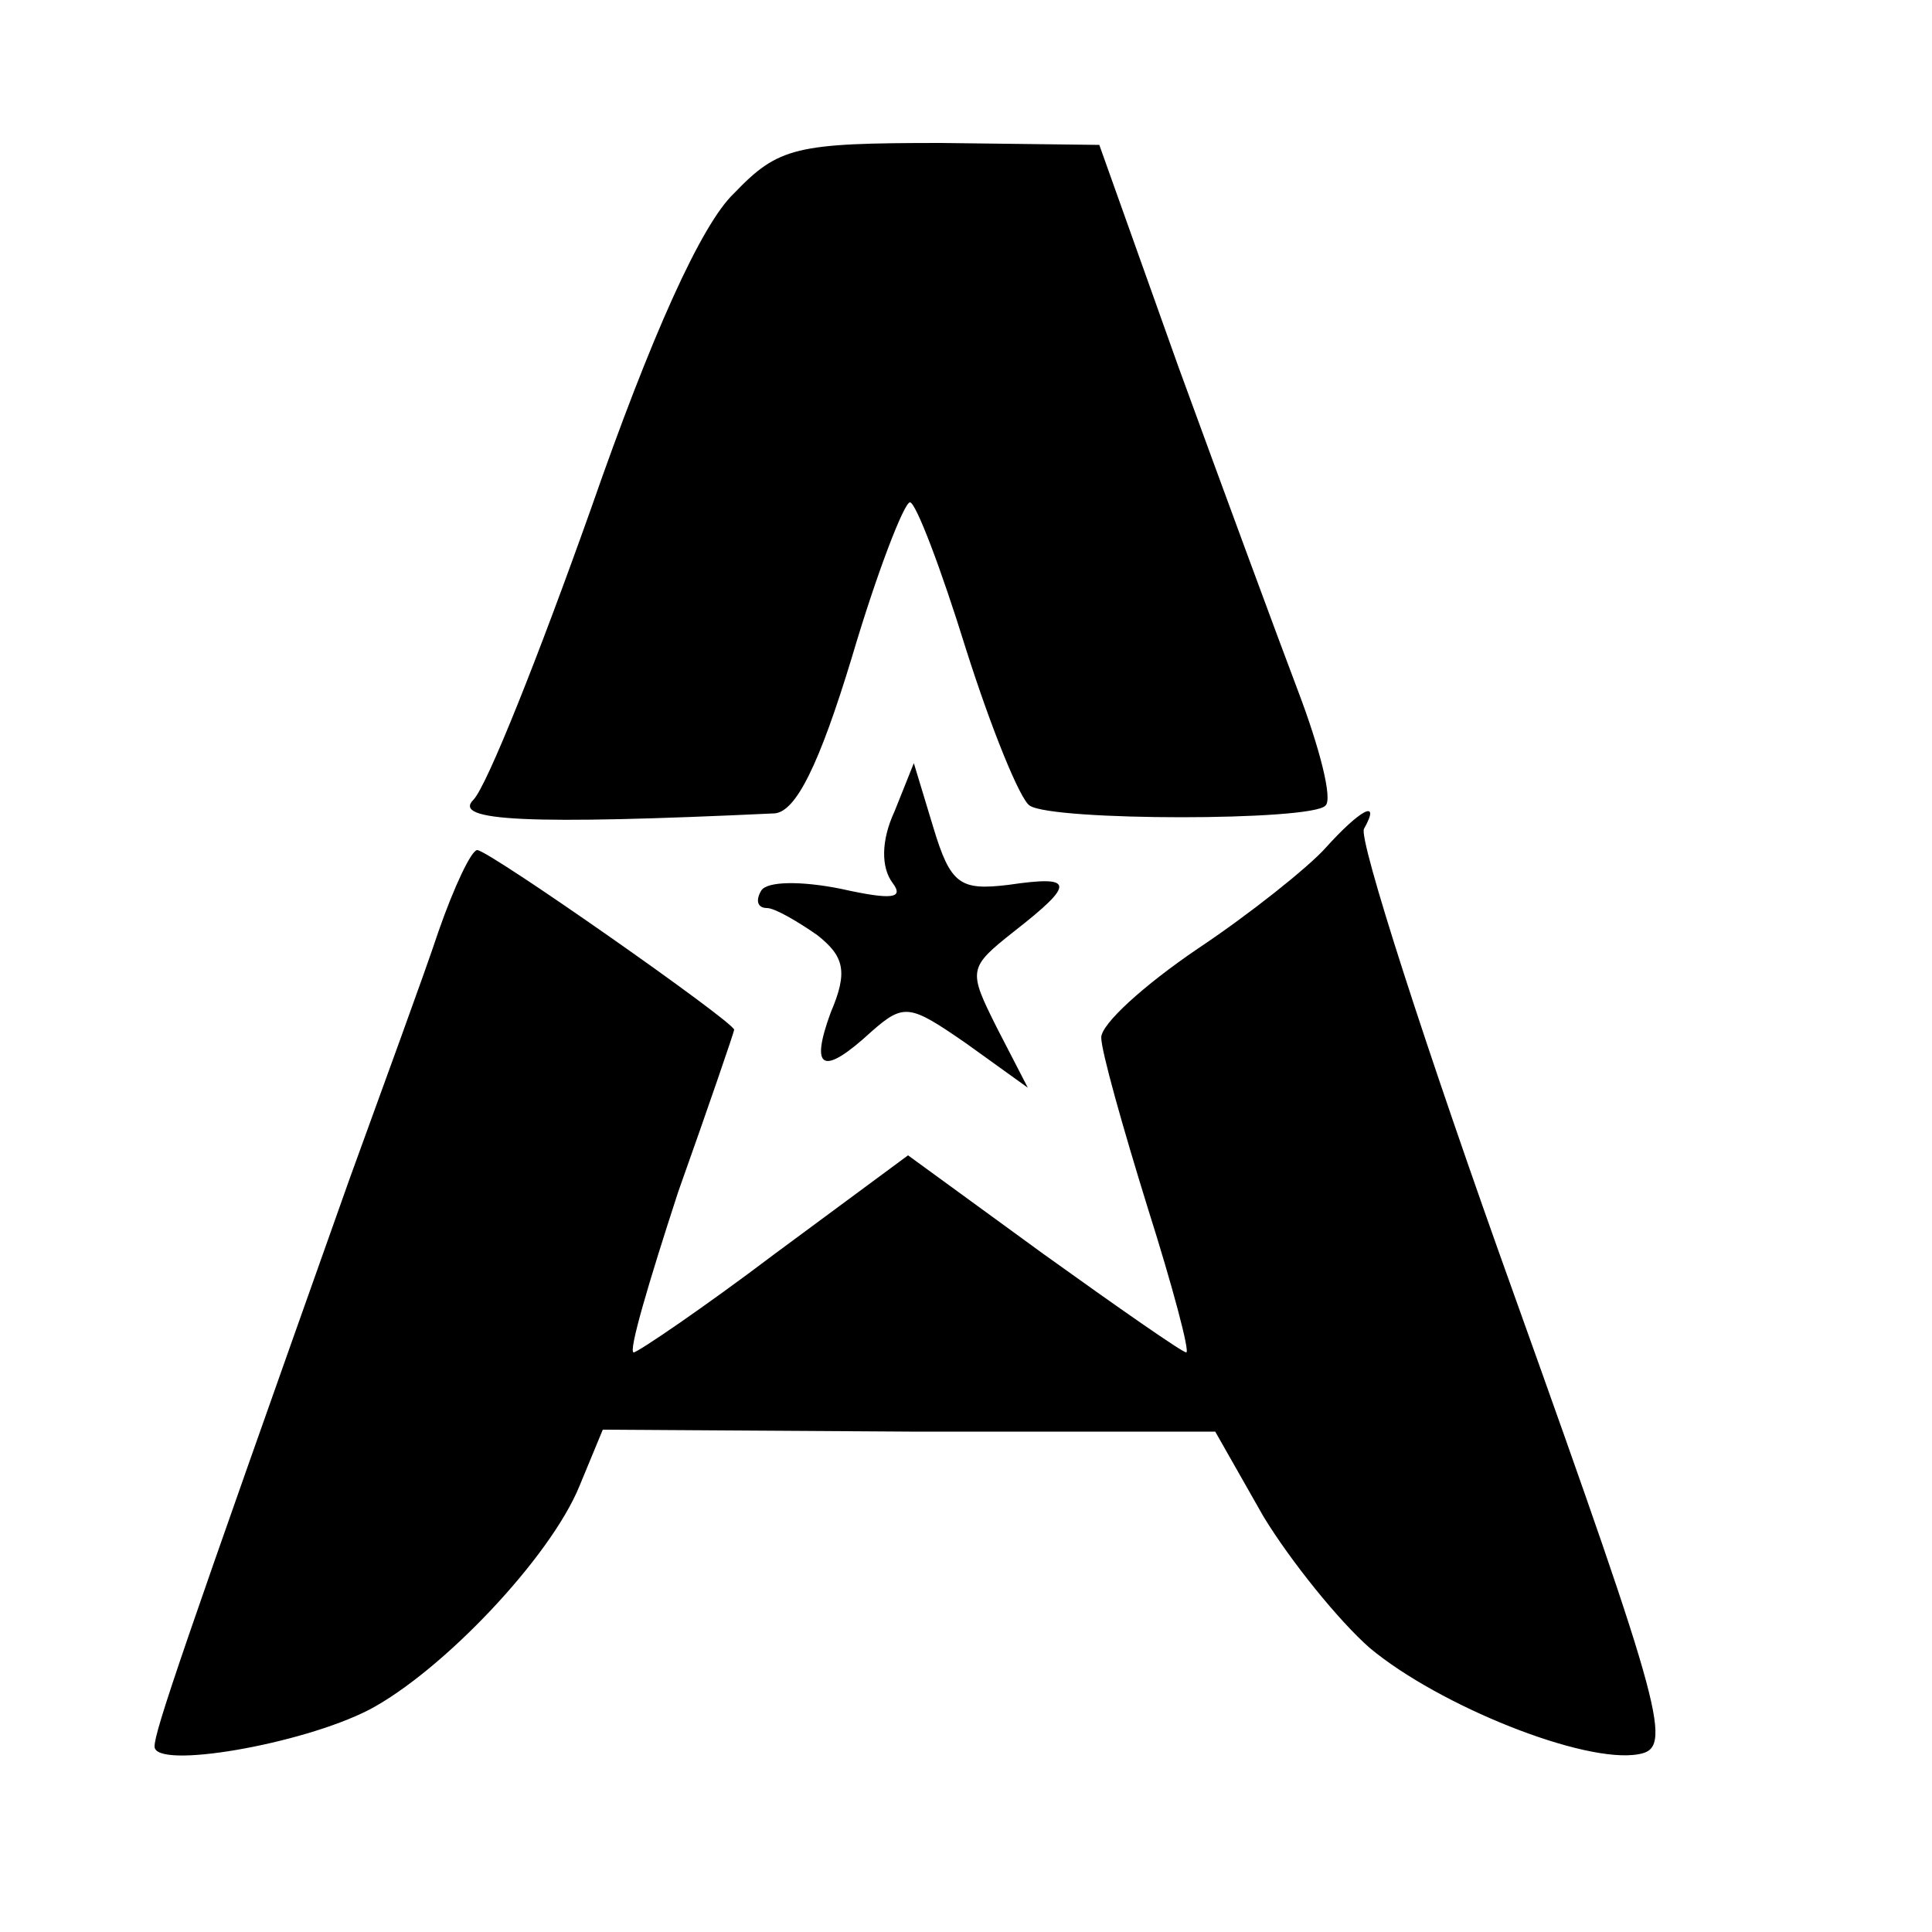
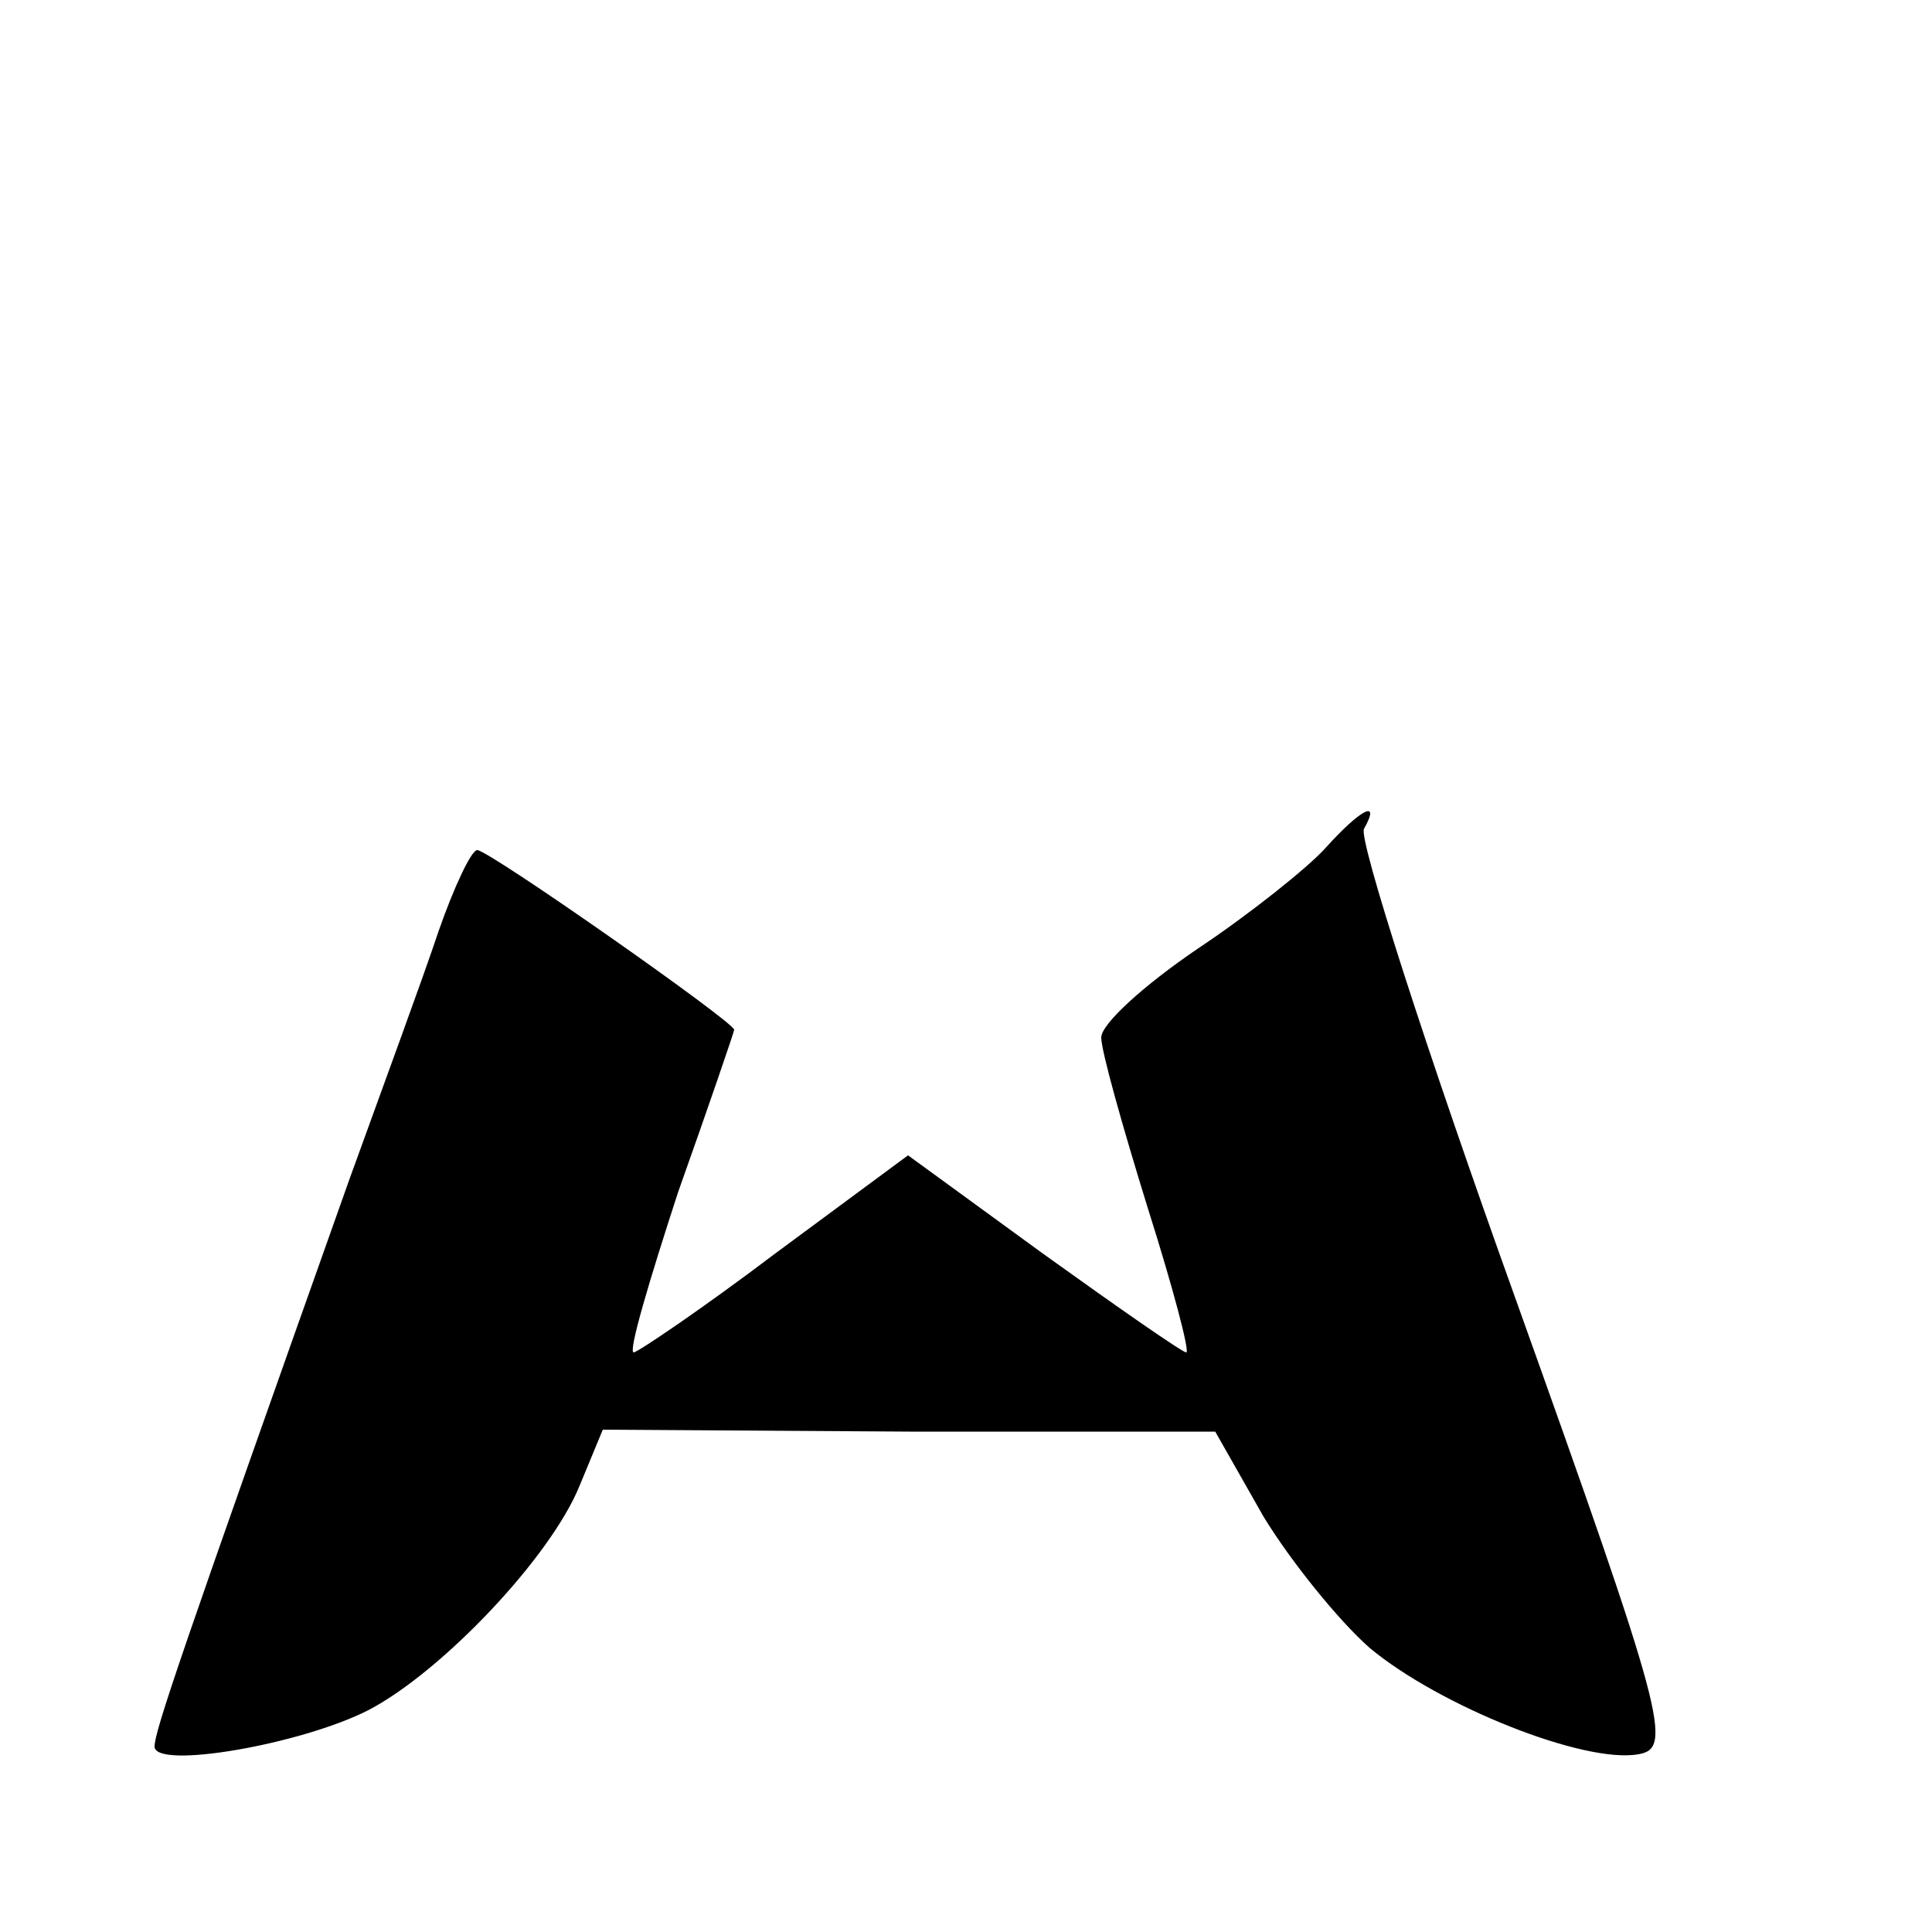
<svg xmlns="http://www.w3.org/2000/svg" version="1.0" width="100pt" height="100pt" viewBox="0 0 100 100" preserveAspectRatio="xMidYMid meet">
  <g transform="translate(0,100) scale(0.1,-0.1)" fill="#000000" stroke="none">
-     <path d="M380 900 c-17 -16 -43 -74 -74 -163 -27 -76 -54 -144 -61 -151 -11 -11 28 -13 156 -7 11 1 23 25 40 81 13 44 27 80 30 80 3 0 16 -34 29 -76 13 -41 28 -78 33 -81 12 -8 146 -8 153 0 4 3 -3 30 -14 59 -11 29 -39 105 -62 168 l-41 115 -82 1 c-75 0 -84 -2 -107 -26z" />
-     <path d="M463 580 c-7 -15 -7 -29 -1 -37 6 -8 0 -9 -27 -3 -20 4 -38 4 -41 -1 -3 -5 -2 -9 3 -9 4 0 16 -7 26 -14 14 -11 16 -19 7 -40 -11 -30 -4 -33 21 -10 17 15 20 14 49 -6 l32 -23 -16 31 c-15 30 -15 31 9 50 32 25 31 29 -3 24 -25 -3 -30 0 -39 30 l-10 33 -10 -25z" />
    <path d="M686 561 c-9 -10 -39 -34 -66 -52 -28 -19 -50 -39 -50 -46 0 -7 11 -46 24 -88 13 -41 22 -75 20 -75 -2 0 -35 23 -74 51 l-70 51 -69 -51 c-37 -28 -71 -51 -73 -51 -3 0 8 37 23 83 16 45 29 83 29 84 0 4 -127 93 -133 93 -3 0 -12 -19 -20 -42 -8 -24 -29 -81 -46 -128 -87 -245 -101 -286 -101 -294 0 -12 76 1 111 19 38 20 94 79 109 116 l12 29 159 -1 158 0 25 -44 c14 -23 39 -54 55 -68 36 -30 111 -60 139 -55 18 3 14 19 -64 237 -46 128 -81 237 -78 242 9 16 -2 10 -20 -10z" />
  </g>
</svg>